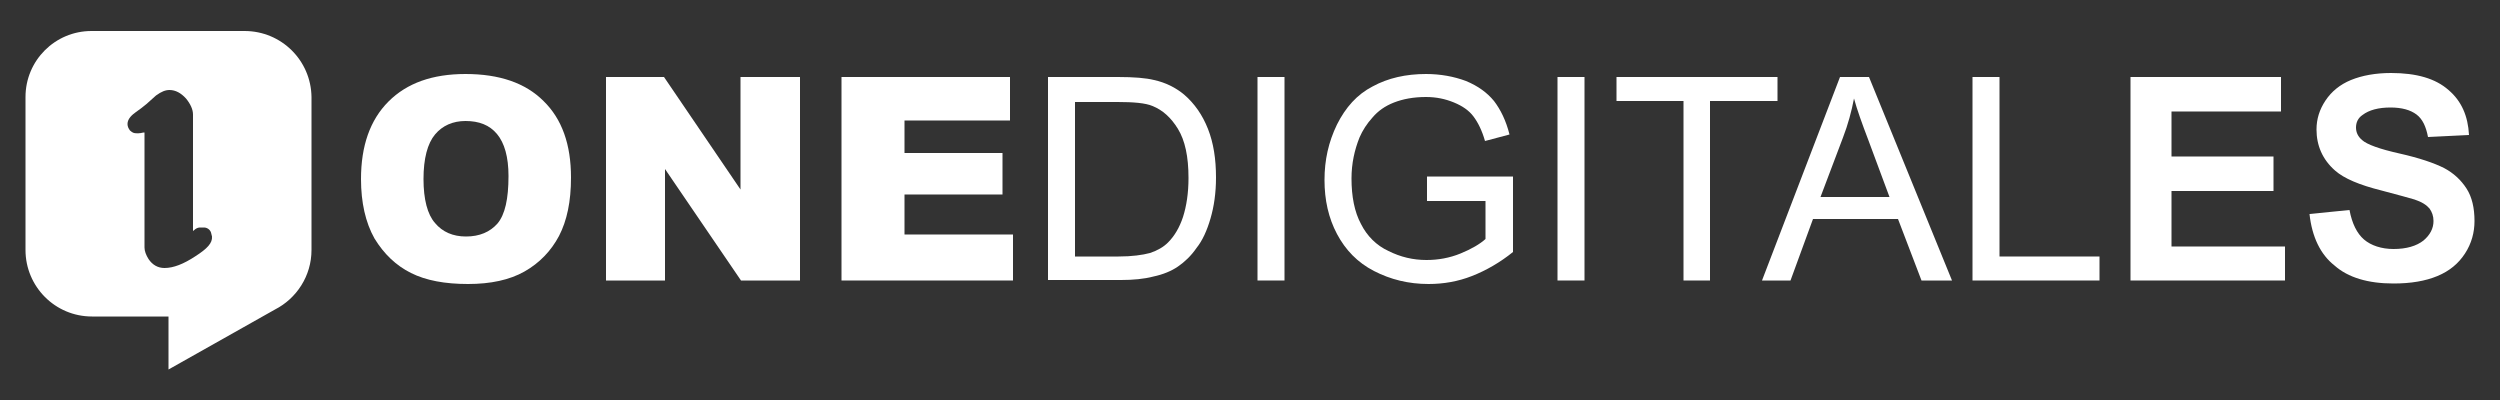
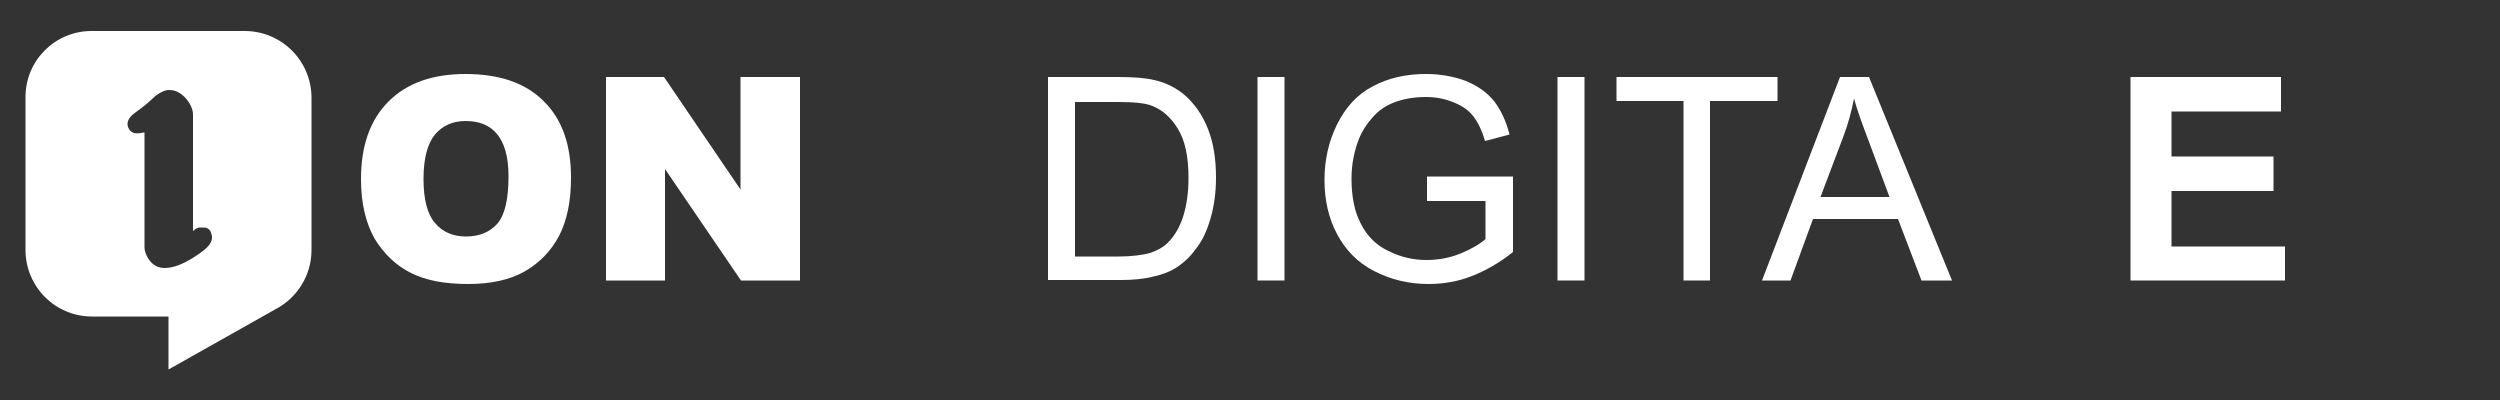
<svg xmlns="http://www.w3.org/2000/svg" version="1.1" id="Layer_1" x="0px" y="0px" viewBox="0 0 500 80" style="enable-background:new 0 0 500 80;" xml:space="preserve">
  <rect x="0" y="0" width="500" height="80" fill="#333333" stroke="none" />
  <style type="text/css"> .st0{fill:#FFFFFF;} </style>
  <g>
    <path class="st0" d="M48.9,6.2H18.3C11,6.2,5.1,12.1,5.1,19.4V50c0,7.3,5.9,13.3,13.3,13.3h15.3v10.6l21.3-12l0,0 c4.3-2.2,7.3-6.7,7.3-11.9V19.4C62.2,12.1,56.3,6.2,48.9,6.2z M39,51.3c-2.3,1.5-4.3,2.3-6.1,2.3c-1.3,0-2.4-0.6-3.2-1.8 c-0.5-0.8-0.8-1.6-0.8-2.3v-23c0,0-0.1,0-0.2,0c-0.8,0.2-1.4,0.2-1.9,0.1c-0.3-0.1-0.6-0.3-0.8-0.5c-0.3-0.4-0.5-0.8-0.5-1.3 c0-1.1,1-1.9,1.7-2.4c0.7-0.5,1.4-1,2.1-1.6l1.9-1.7c1.1-0.8,1.9-1.1,2.7-1.1c1.2,0,2.3,0.6,3.3,1.7c0.9,1.1,1.4,2.2,1.4,3.2v23.3 c0.1-0.1,0.3-0.2,0.5-0.4c0.3-0.2,0.6-0.3,0.9-0.3h0.8c0.6,0,1.2,0.4,1.4,1l0.1,0.4c0,0.1,0.1,0.3,0.1,0.4 C42.5,48.6,41.5,49.7,39,51.3z" />
    <g>
      <path class="st0" d="M72.2,35.8c0-6.6,1.8-11.8,5.5-15.5c3.7-3.7,8.8-5.5,15.4-5.5c6.8,0,12,1.8,15.6,5.4 c3.7,3.6,5.5,8.7,5.5,15.3c0,4.8-0.8,8.6-2.4,11.7c-1.6,3-3.9,5.4-6.9,7.1s-6.8,2.5-11.3,2.5c-4.6,0-8.4-0.7-11.4-2.2 c-3-1.5-5.4-3.8-7.3-6.9C73.1,44.5,72.2,40.5,72.2,35.8z M84.7,35.8c0,4.1,0.8,7.1,2.3,8.8c1.5,1.8,3.6,2.7,6.2,2.7 c2.7,0,4.8-0.9,6.3-2.6c1.5-1.8,2.2-4.9,2.2-9.5c0-3.8-0.8-6.6-2.3-8.4c-1.5-1.8-3.6-2.6-6.3-2.6c-2.5,0-4.6,0.9-6.1,2.7 C85.5,28.7,84.7,31.7,84.7,35.8z" />
      <path class="st0" d="M121.1,15.4h11.7l15.3,22.5V15.4H160v40.7h-11.8l-15.2-22.3v22.3h-11.8V15.4z" />
-       <path class="st0" d="M168.3,15.4H202v8.7h-21.1v6.5h19.6v8.3h-19.6v8h21.7v9.2h-34.3V15.4z" />
      <path class="st0" d="M209.6,56.1V15.4h14c3.2,0,5.6,0.2,7.2,0.6c2.3,0.5,4.3,1.5,6,2.9c2.1,1.8,3.7,4.1,4.8,6.9 c1.1,2.8,1.6,6,1.6,9.7c0,3.1-0.4,5.8-1.1,8.2c-0.7,2.4-1.6,4.4-2.8,5.9c-1.1,1.6-2.4,2.8-3.7,3.7c-1.3,0.9-3,1.6-4.9,2 c-1.9,0.5-4.1,0.7-6.5,0.7H209.6z M215,51.3h8.7c2.7,0,4.8-0.3,6.3-0.7c1.5-0.5,2.7-1.2,3.6-2.1c1.3-1.3,2.3-3,3-5.1 c0.7-2.2,1.1-4.8,1.1-7.8c0-4.3-0.7-7.5-2.1-9.8c-1.4-2.3-3.1-3.8-5.1-4.6c-1.4-0.6-3.8-0.8-7-0.8H215V51.3z" />
      <path class="st0" d="M251.5,56.1V15.4h5.4v40.7H251.5z" />
      <path class="st0" d="M285.4,40.1v-4.8l17.2,0v15.1c-2.6,2.1-5.4,3.7-8.2,4.8c-2.8,1.1-5.7,1.6-8.7,1.6c-4,0-7.6-0.9-10.9-2.6 c-3.3-1.7-5.7-4.2-7.4-7.4c-1.7-3.2-2.5-6.8-2.5-10.8c0-4,0.8-7.6,2.5-11.1c1.7-3.4,4-6,7.1-7.6c3.1-1.7,6.7-2.5,10.7-2.5 c2.9,0,5.6,0.5,8,1.4c2.4,1,4.2,2.3,5.6,4c1.3,1.7,2.4,3.9,3.1,6.7l-4.9,1.3c-0.6-2.1-1.4-3.7-2.3-4.9c-0.9-1.2-2.2-2.1-3.9-2.8 s-3.5-1.1-5.6-1.1c-2.5,0-4.6,0.4-6.4,1.1c-1.8,0.7-3.2,1.7-4.3,3c-1.1,1.2-2,2.6-2.6,4c-1,2.5-1.6,5.2-1.6,8.2 c0,3.6,0.6,6.7,1.9,9.1c1.2,2.4,3.1,4.3,5.5,5.4c2.4,1.2,4.9,1.8,7.6,1.8c2.3,0,4.6-0.4,6.8-1.3c2.2-0.9,3.9-1.9,5-2.9v-7.6H285.4 z" />
      <path class="st0" d="M311.5,56.1V15.4h5.4v40.7H311.5z" />
      <path class="st0" d="M336.7,56.1V20.2h-13.4v-4.8h32.2v4.8h-13.5v35.9H336.7z" />
      <path class="st0" d="M352.4,56.1L368,15.4h5.8l16.6,40.7h-6.1l-4.7-12.3h-17l-4.5,12.3H352.4z M364.1,39.4h13.8l-4.2-11.3 c-1.3-3.4-2.3-6.2-2.9-8.4c-0.5,2.6-1.2,5.2-2.2,7.8L364.1,39.4z" />
-       <path class="st0" d="M394.5,56.1V15.4h5.4v35.9h20v4.8H394.5z" />
      <path class="st0" d="M426.1,56.1V15.4h30.1v6.9h-21.9v9h20.4v6.9h-20.4v11.1H457v6.8H426.1z" />
-       <path class="st0" d="M461.9,42.8l8-0.8c0.5,2.7,1.5,4.7,2.9,5.9s3.5,1.9,5.9,1.9c2.6,0,4.6-0.6,6-1.7c1.3-1.1,2-2.4,2-3.9 c0-1-0.3-1.8-0.8-2.5c-0.6-0.7-1.5-1.3-3-1.8c-1-0.3-3.2-0.9-6.6-1.8c-4.4-1.1-7.5-2.4-9.3-4c-2.5-2.2-3.7-5-3.7-8.2 c0-2.1,0.6-4,1.8-5.8c1.2-1.8,2.9-3.2,5.1-4.1c2.2-0.9,4.9-1.4,8-1.4c5.1,0,8.9,1.1,11.5,3.4c2.6,2.2,3.9,5.2,4.1,9l-8.2,0.4 c-0.4-2.1-1.1-3.6-2.3-4.5c-1.2-0.9-2.9-1.4-5.2-1.4c-2.4,0-4.3,0.5-5.6,1.5c-0.9,0.6-1.3,1.5-1.3,2.5c0,1,0.4,1.8,1.2,2.5 c1,0.9,3.5,1.8,7.5,2.7c4,0.9,6.9,1.9,8.9,2.9c1.9,1,3.4,2.4,4.5,4.1c1.1,1.7,1.6,3.9,1.6,6.5c0,2.3-0.6,4.5-1.9,6.5 c-1.3,2-3.1,3.5-5.5,4.5c-2.4,1-5.3,1.5-8.8,1.5c-5.1,0-9.1-1.2-11.8-3.6C464.1,50.9,462.4,47.4,461.9,42.8z" />
    </g>
  </g>
</svg>